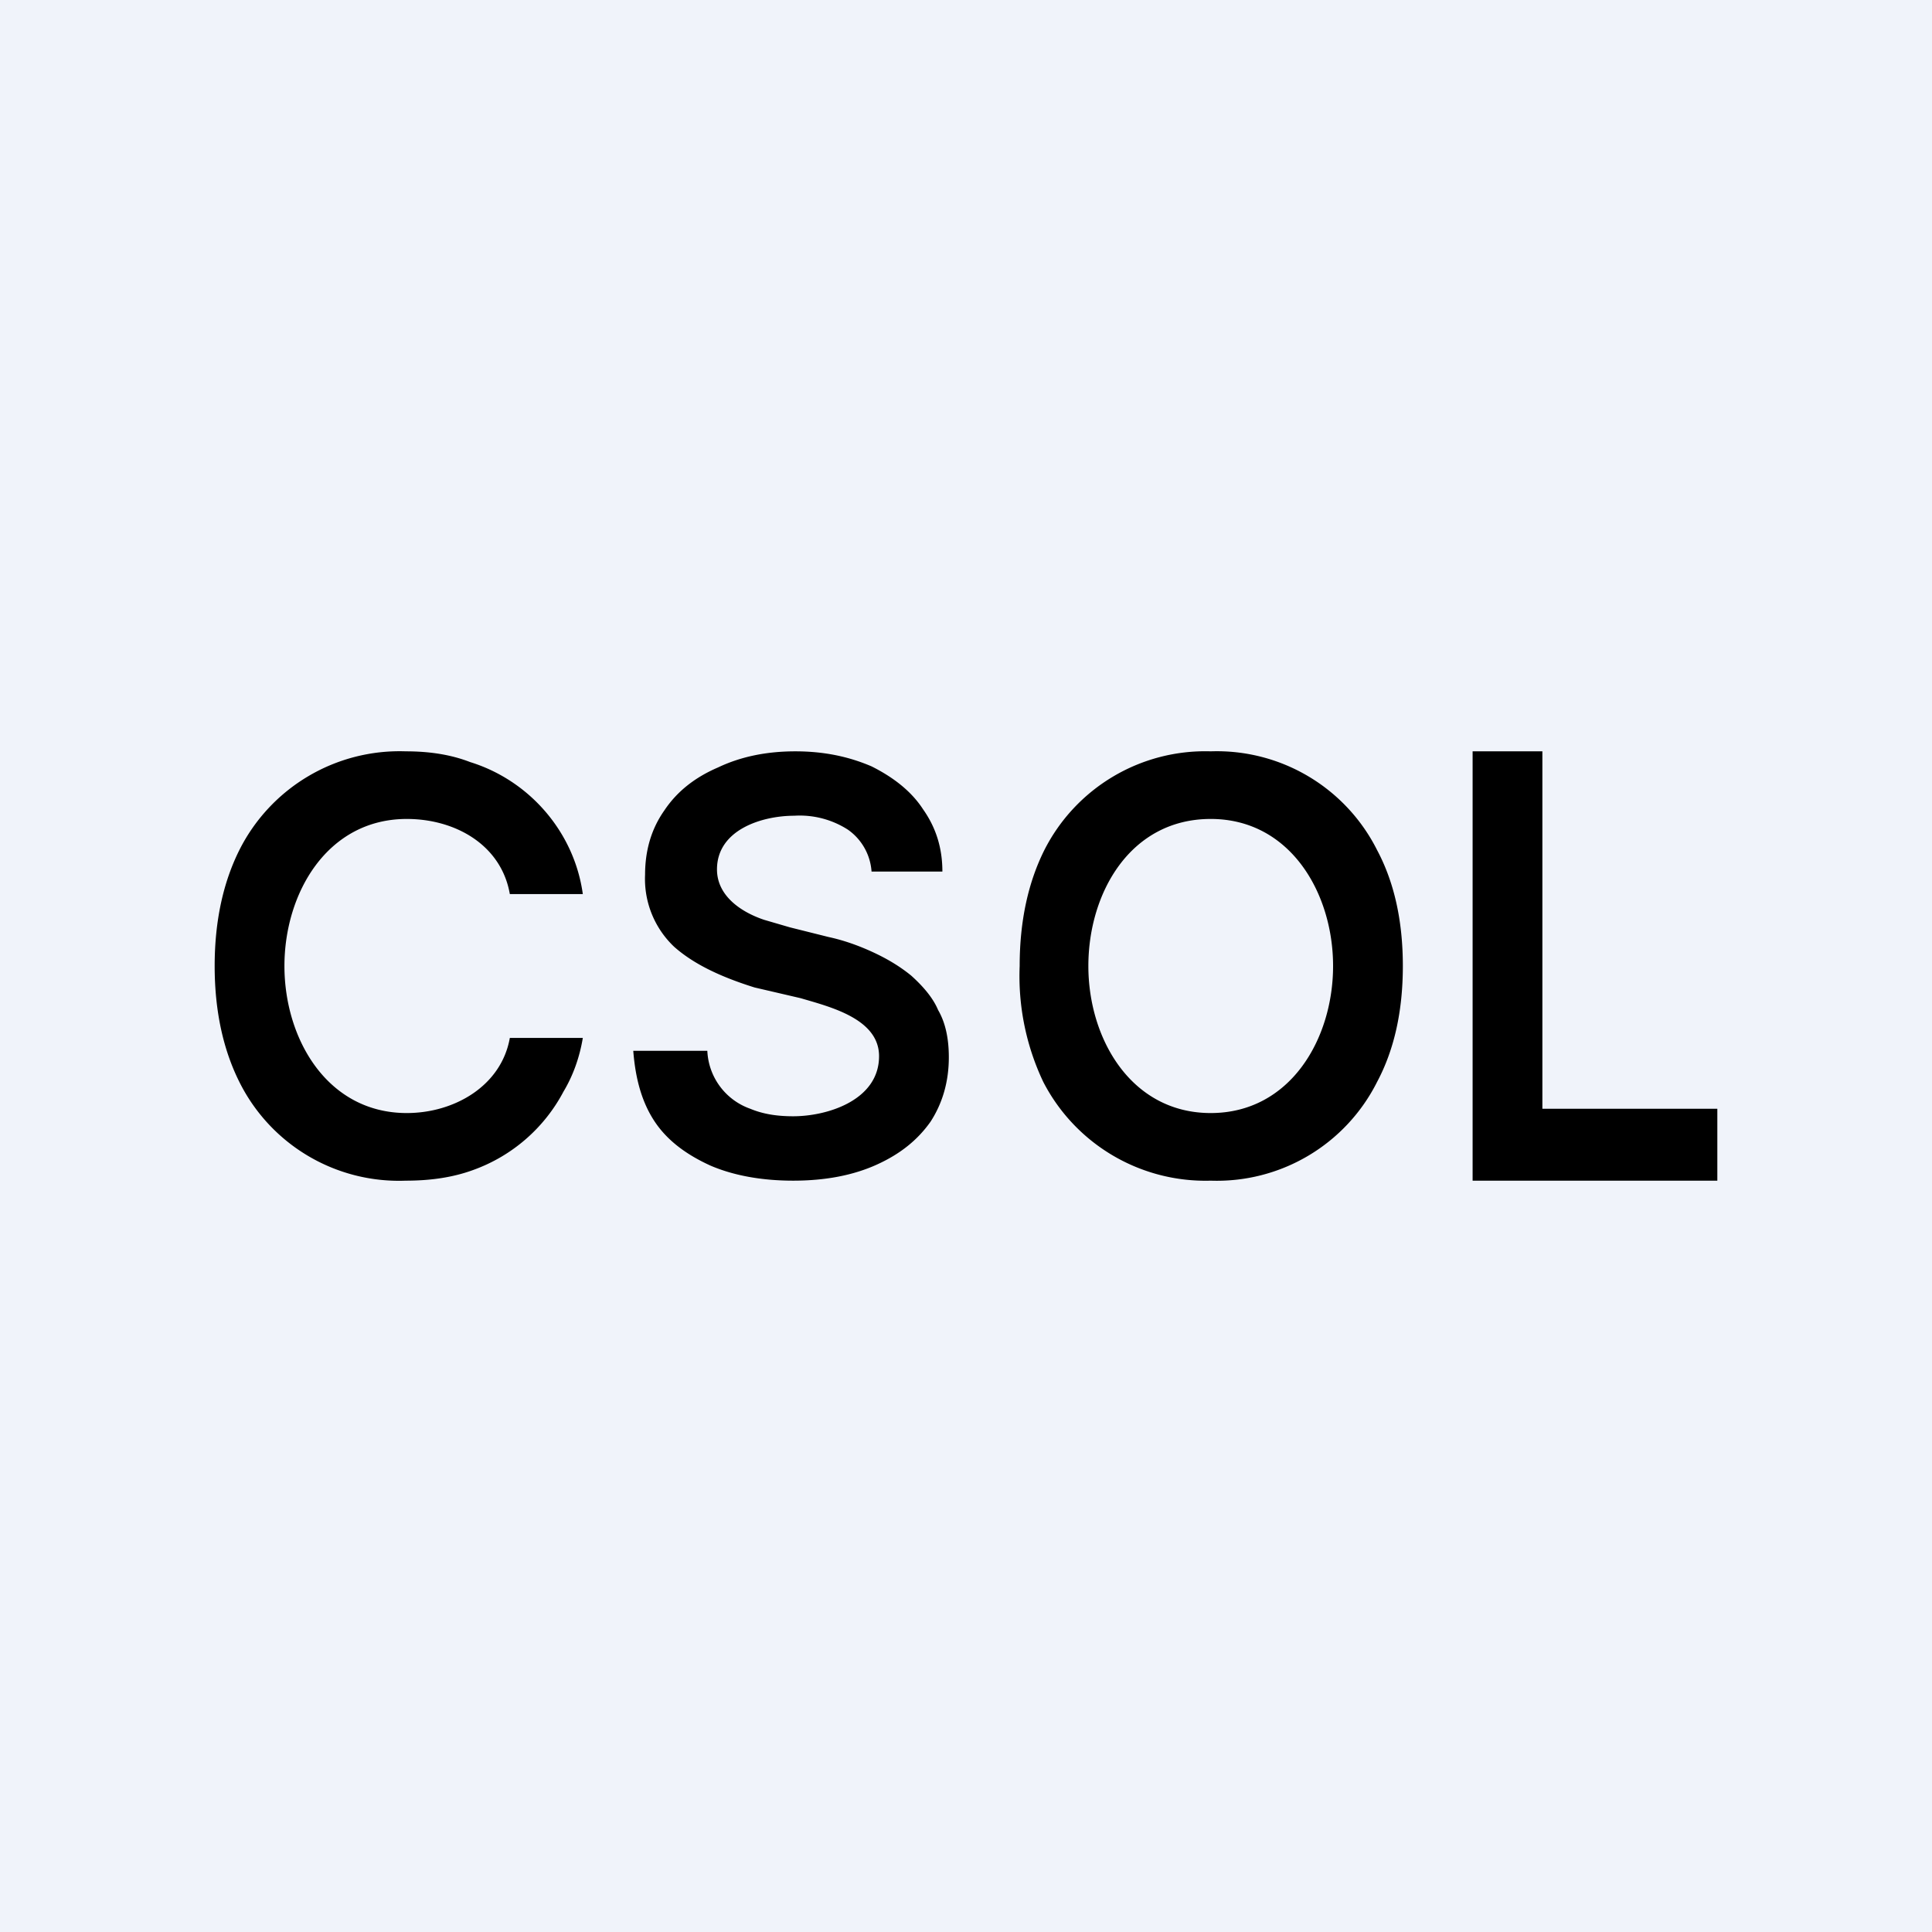
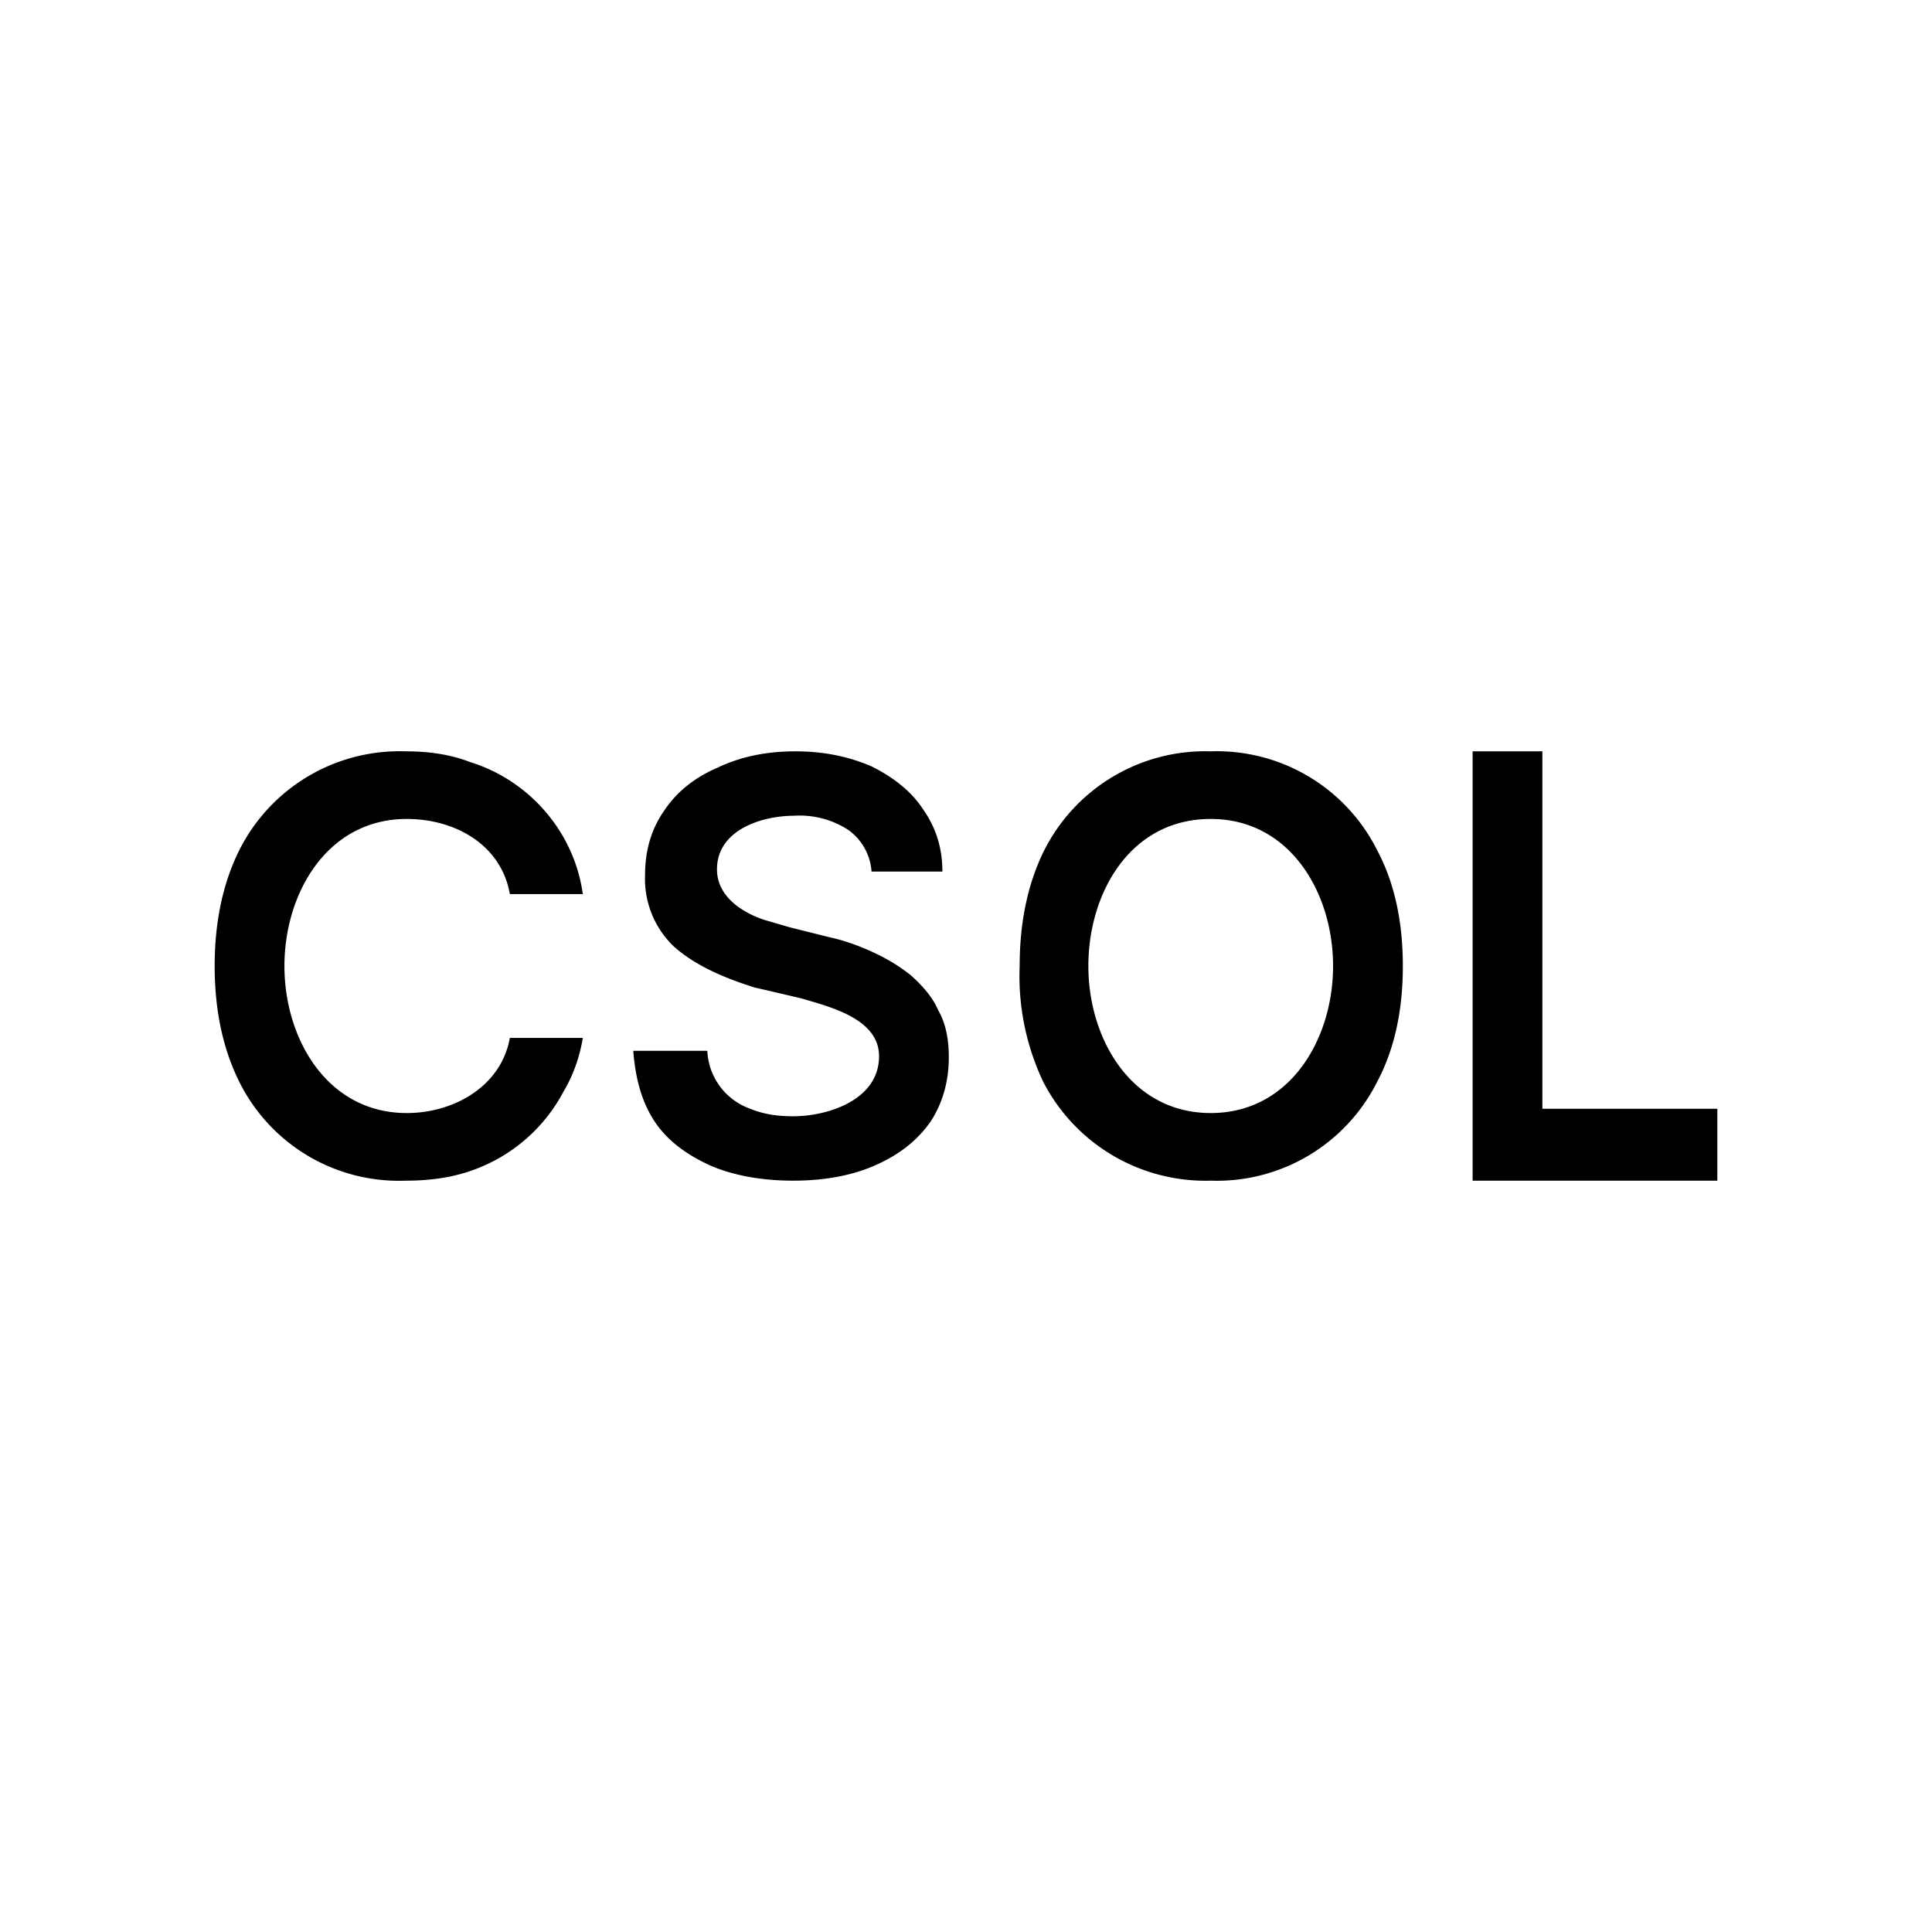
<svg xmlns="http://www.w3.org/2000/svg" width="18" height="18" viewBox="0 0 18 18">
-   <path fill="#F0F3FA" d="M0 0h18v18H0z" />
-   <path d="M13.72 11V7h.65v3.33H16V11h-2.28ZM13.07 9c0 .42-.08.78-.24 1.08a1.67 1.67 0 0 1-1.55.92 1.7 1.7 0 0 1-1.56-.92A2.3 2.3 0 0 1 9.5 9c0-.42.08-.78.23-1.08A1.68 1.68 0 0 1 11.28 7a1.67 1.67 0 0 1 1.55.92c.16.3.24.66.24 1.08Zm-.65 0c0-.68-.4-1.37-1.14-1.37-.75 0-1.14.69-1.14 1.37 0 .68.4 1.37 1.14 1.37.74 0 1.14-.69 1.14-1.37ZM8.12 8.12a.52.52 0 0 0-.22-.39.83.83 0 0 0-.5-.13c-.3 0-.72.13-.72.5 0 .25.23.4.44.47l.24.07.36.09c.14.03.28.08.41.14.13.06.25.13.36.22.1.09.2.2.25.32.07.12.1.27.1.44 0 .23-.06.43-.17.6-.12.17-.28.3-.5.4-.22.1-.48.15-.78.15-.3 0-.56-.05-.77-.14-.22-.1-.4-.23-.52-.41-.12-.18-.18-.4-.2-.66h.69a.6.6 0 0 0 .4.54c.12.05.25.07.4.07.32 0 .8-.15.8-.56 0-.35-.46-.46-.73-.54l-.43-.1c-.32-.1-.57-.22-.75-.38a.87.87 0 0 1-.27-.67c0-.23.06-.43.18-.6.12-.18.29-.31.5-.4.21-.1.45-.15.72-.15.27 0 .5.05.71.14.2.1.37.23.48.4.12.17.18.36.18.58h-.66ZM5.43 8.33h-.68c-.08-.46-.51-.7-.96-.7-.74 0-1.14.69-1.14 1.37 0 .68.4 1.37 1.14 1.37.44 0 .88-.25.96-.7h.68c-.03.18-.09.35-.18.5a1.54 1.54 0 0 1-.84.73c-.19.07-.4.1-.63.1a1.66 1.66 0 0 1-1.55-.92C2.08 9.78 2 9.42 2 9c0-.42.08-.78.23-1.08A1.67 1.67 0 0 1 3.78 7c.22 0 .42.03.6.1.55.17.97.65 1.05 1.23Z" />
+   <path d="M13.72 11V7h.65v3.33H16V11h-2.28ZM13.07 9c0 .42-.08.78-.24 1.08a1.67 1.67 0 0 1-1.55.92 1.7 1.7 0 0 1-1.56-.92A2.3 2.3 0 0 1 9.5 9c0-.42.08-.78.23-1.08A1.68 1.68 0 0 1 11.28 7a1.67 1.67 0 0 1 1.55.92c.16.3.24.66.24 1.08Zm-.65 0c0-.68-.4-1.37-1.14-1.37-.75 0-1.14.69-1.14 1.37 0 .68.4 1.37 1.14 1.37.74 0 1.14-.69 1.14-1.37ZM8.12 8.12a.52.52 0 0 0-.22-.39.83.83 0 0 0-.5-.13c-.3 0-.72.13-.72.5 0 .25.23.4.44.47l.24.07.36.09c.14.03.28.08.41.14.13.06.25.13.36.22.1.09.2.2.25.32.07.12.1.27.1.44 0 .23-.06.43-.17.6-.12.17-.28.3-.5.4-.22.1-.48.15-.78.15-.3 0-.56-.05-.77-.14-.22-.1-.4-.23-.52-.41-.12-.18-.18-.4-.2-.66h.69a.6.6 0 0 0 .4.54c.12.05.25.07.4.07.32 0 .8-.15.8-.56 0-.35-.46-.46-.73-.54l-.43-.1c-.32-.1-.57-.22-.75-.38a.87.87 0 0 1-.27-.67c0-.23.06-.43.18-.6.12-.18.29-.31.5-.4.21-.1.45-.15.72-.15.27 0 .5.05.71.14.2.1.37.23.48.4.12.17.18.36.18.58ZM5.43 8.33h-.68c-.08-.46-.51-.7-.96-.7-.74 0-1.14.69-1.14 1.37 0 .68.4 1.37 1.14 1.37.44 0 .88-.25.96-.7h.68c-.03.18-.09.35-.18.5a1.54 1.54 0 0 1-.84.73c-.19.07-.4.1-.63.1a1.66 1.66 0 0 1-1.55-.92C2.08 9.78 2 9.42 2 9c0-.42.08-.78.23-1.08A1.67 1.67 0 0 1 3.78 7c.22 0 .42.03.6.1.55.17.97.65 1.05 1.23Z" />
</svg>